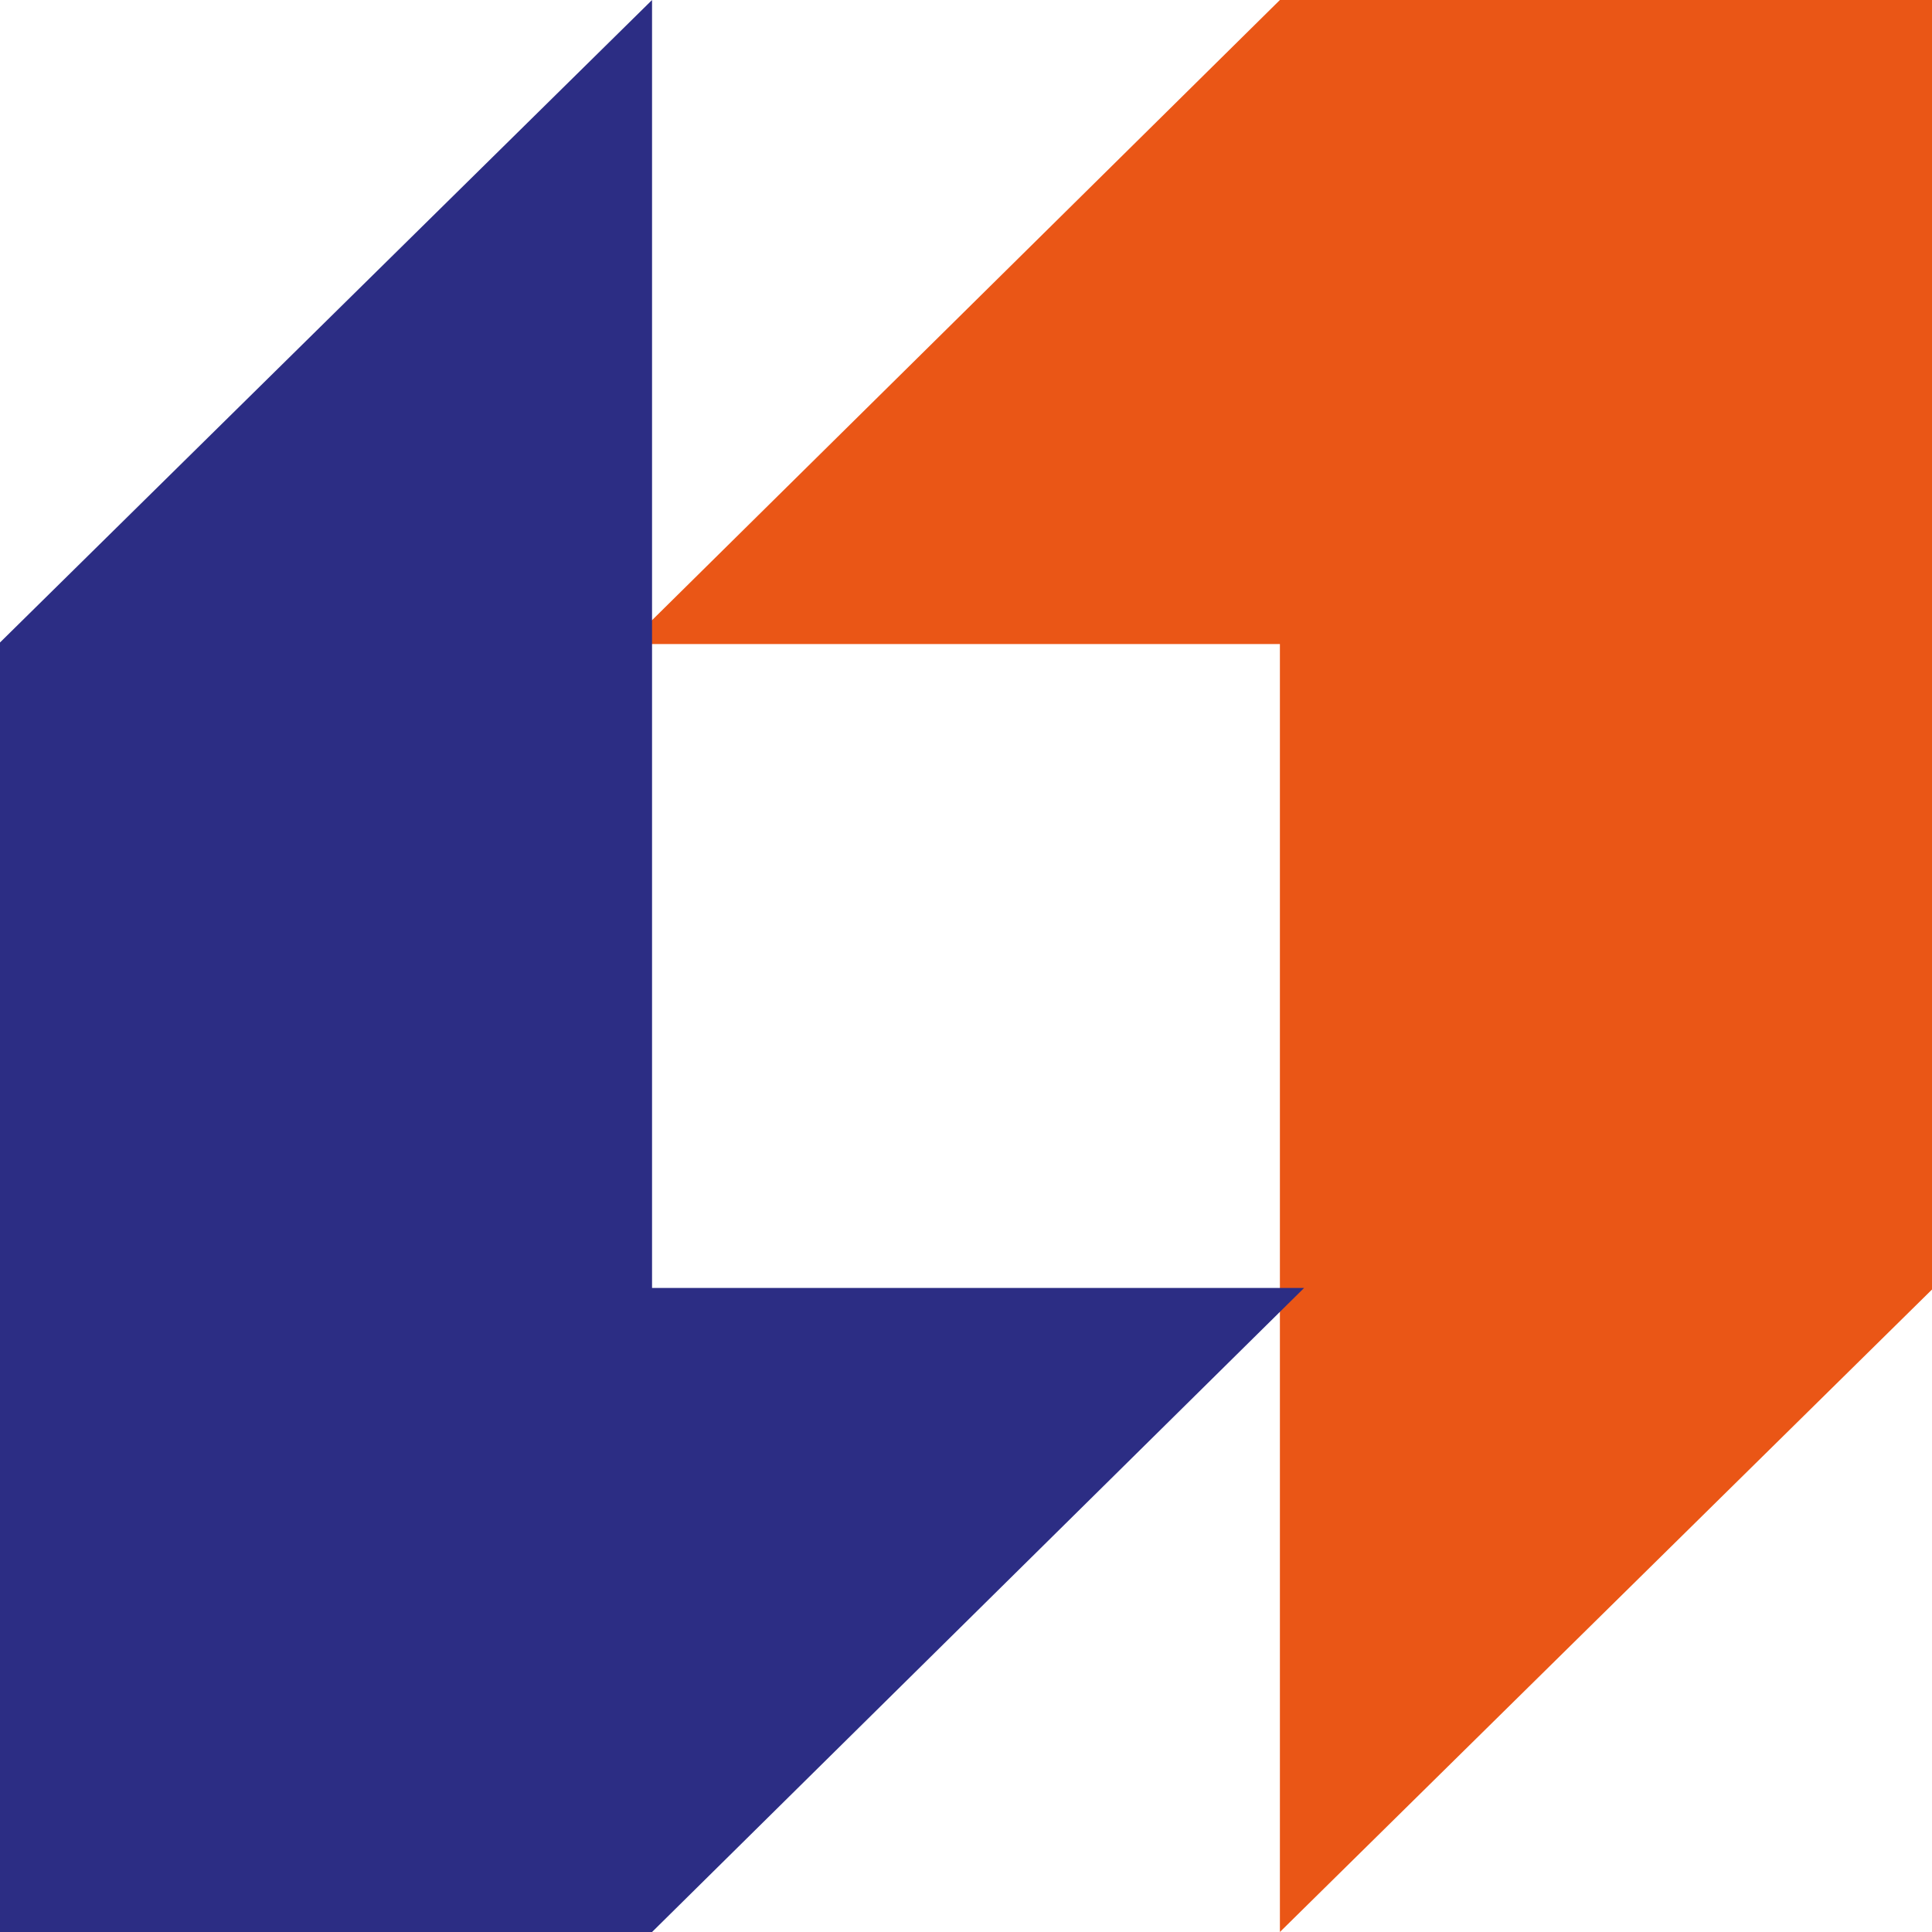
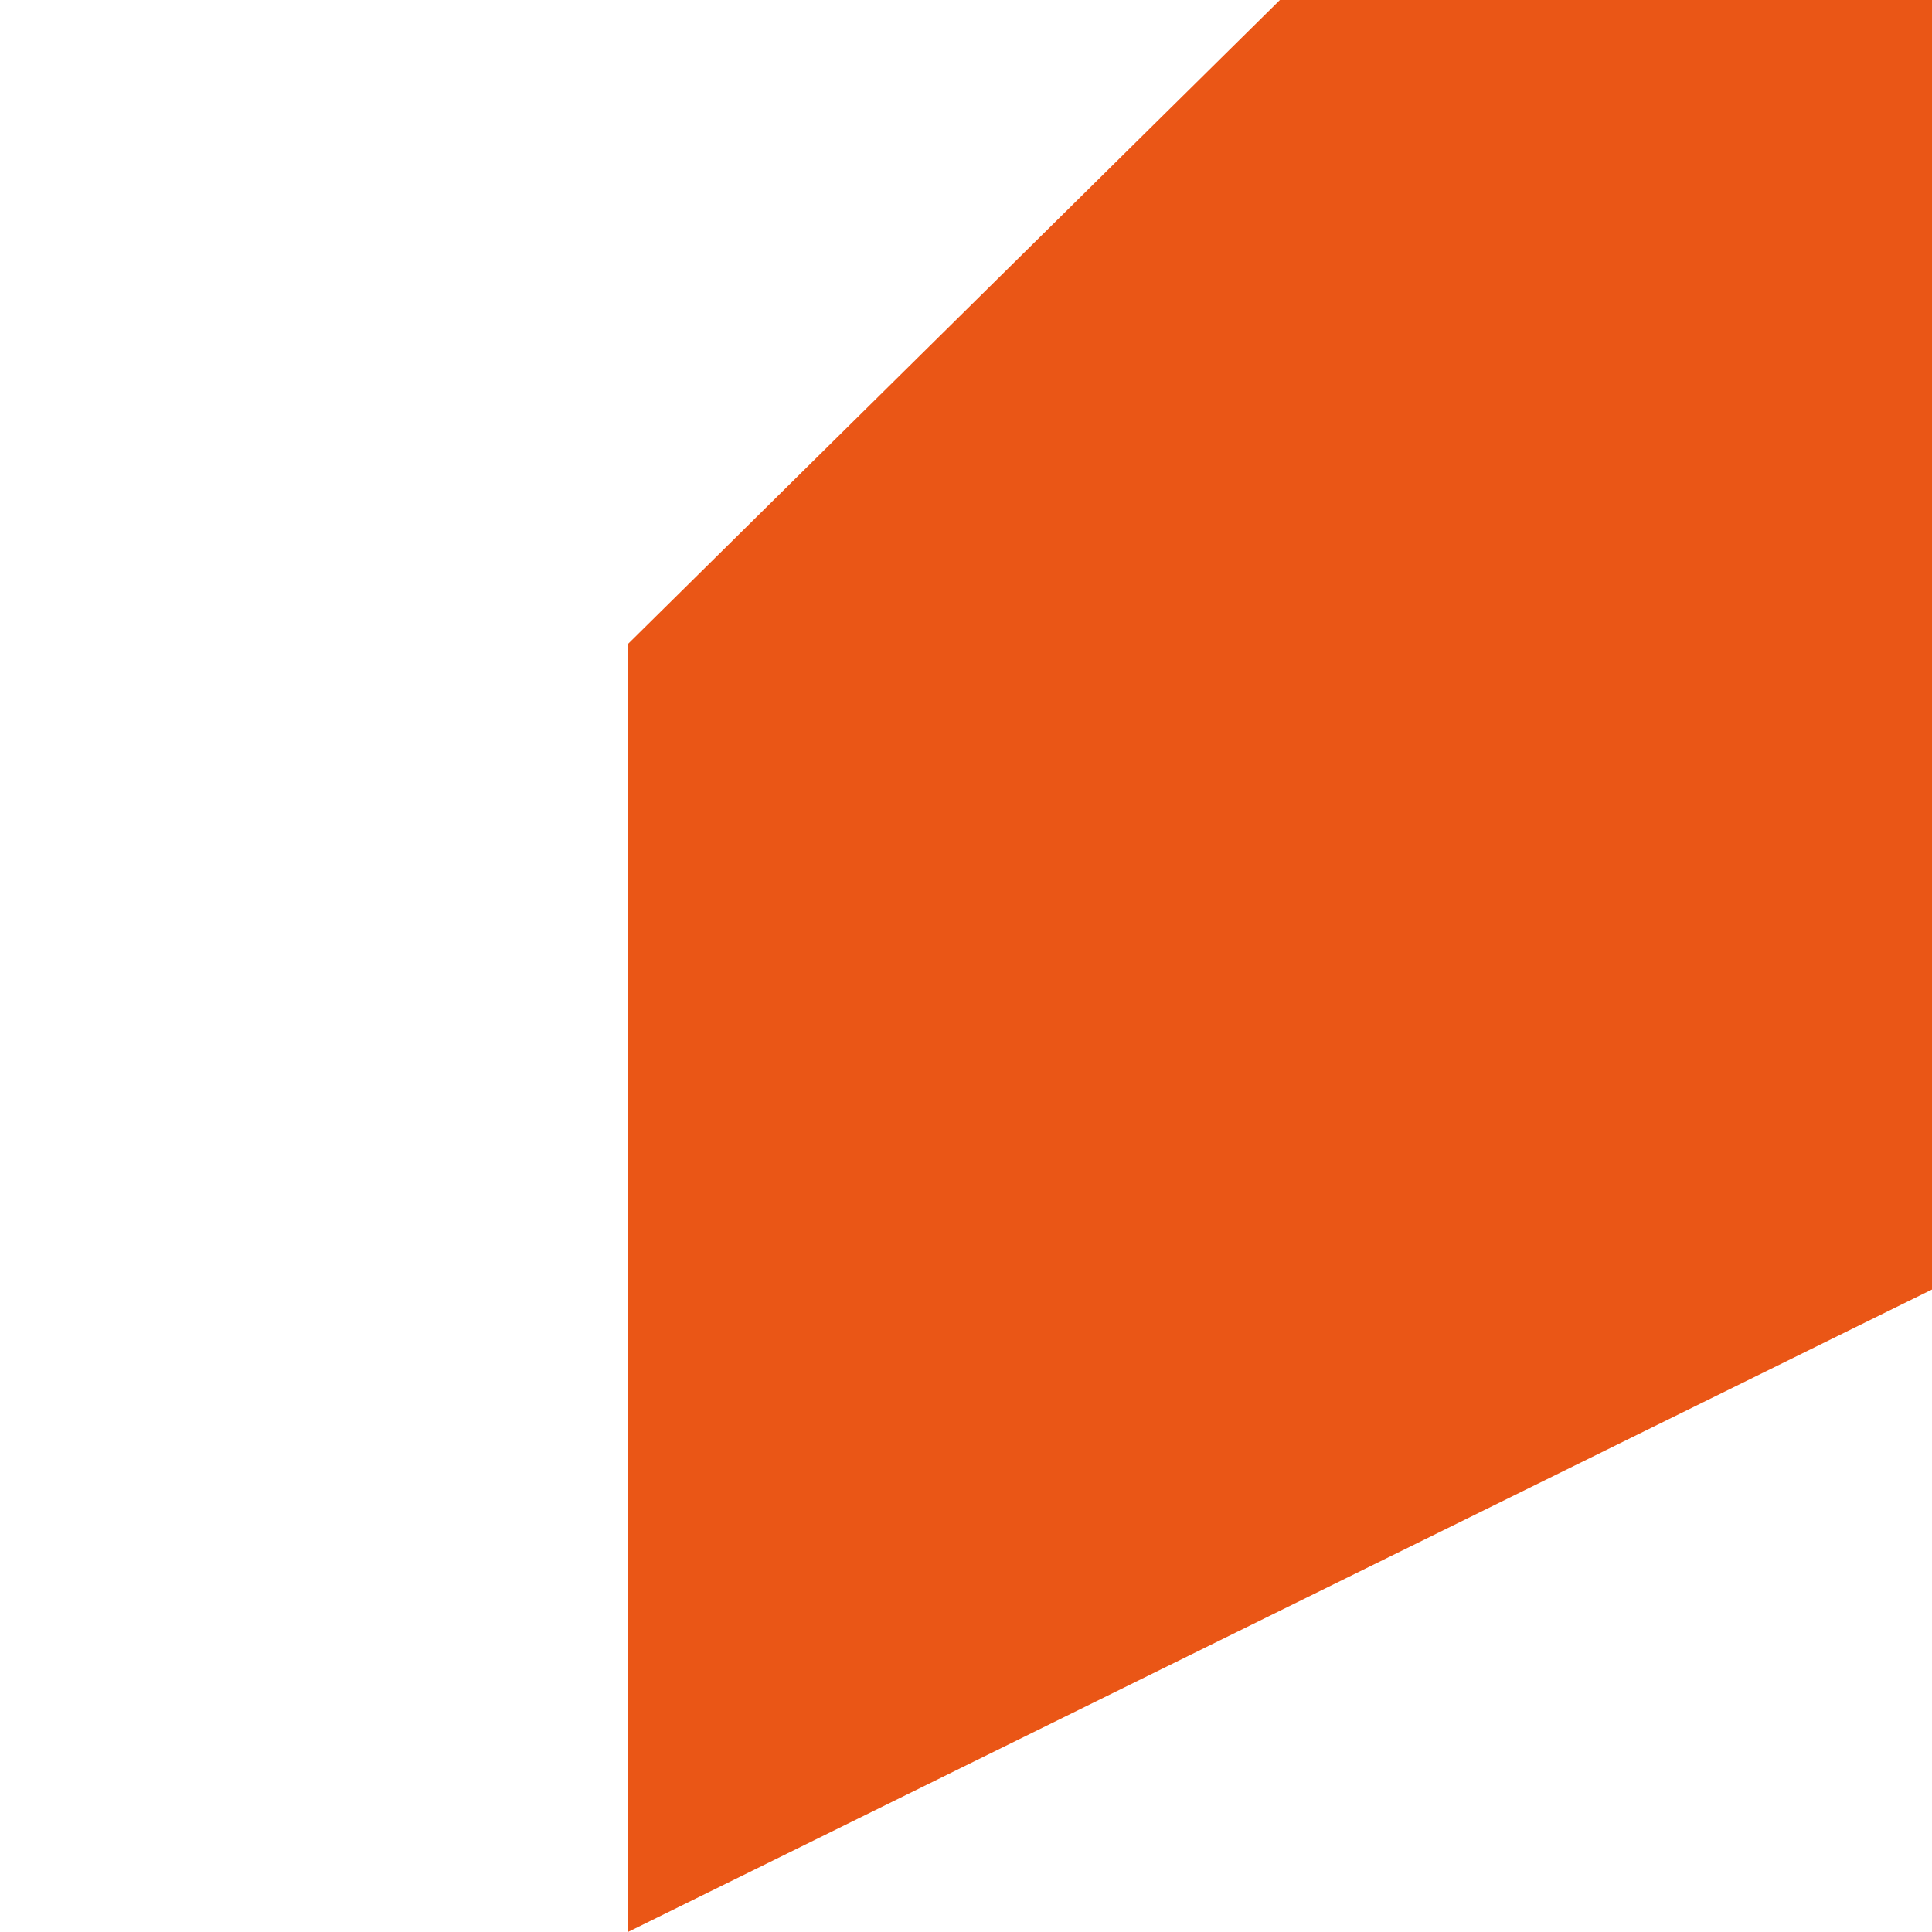
<svg xmlns="http://www.w3.org/2000/svg" width="40" height="40" viewBox="0 0 40 40" fill="none">
-   <path d="M26.499 0L13 13.334H26.499V40L40 26.698V0H26.499Z" fill="#EA5616" />
-   <path d="M13.5 40L27 26.666H13.5V0L0 13.302V40H13.5Z" fill="#2C2D84" />
+   <path d="M26.499 0L13 13.334V40L40 26.698V0H26.499Z" fill="#EA5616" />
</svg>